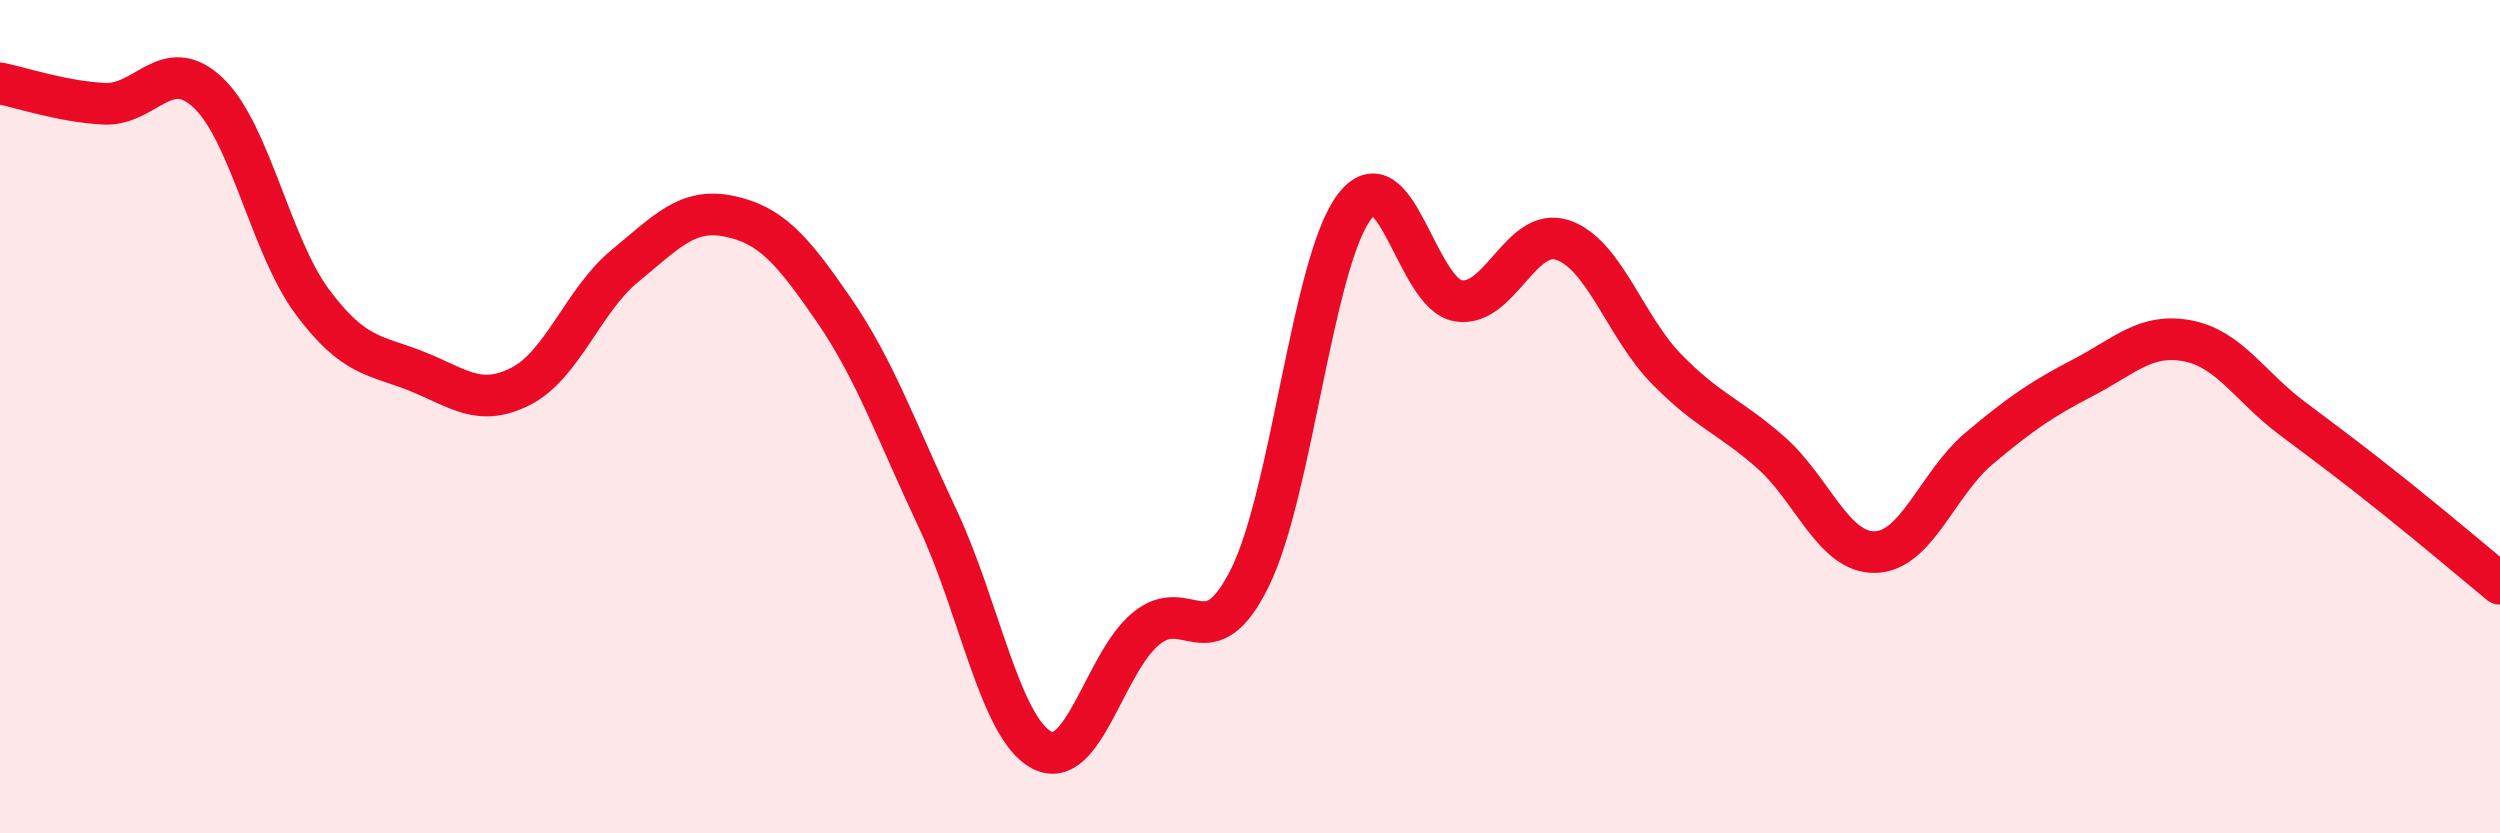
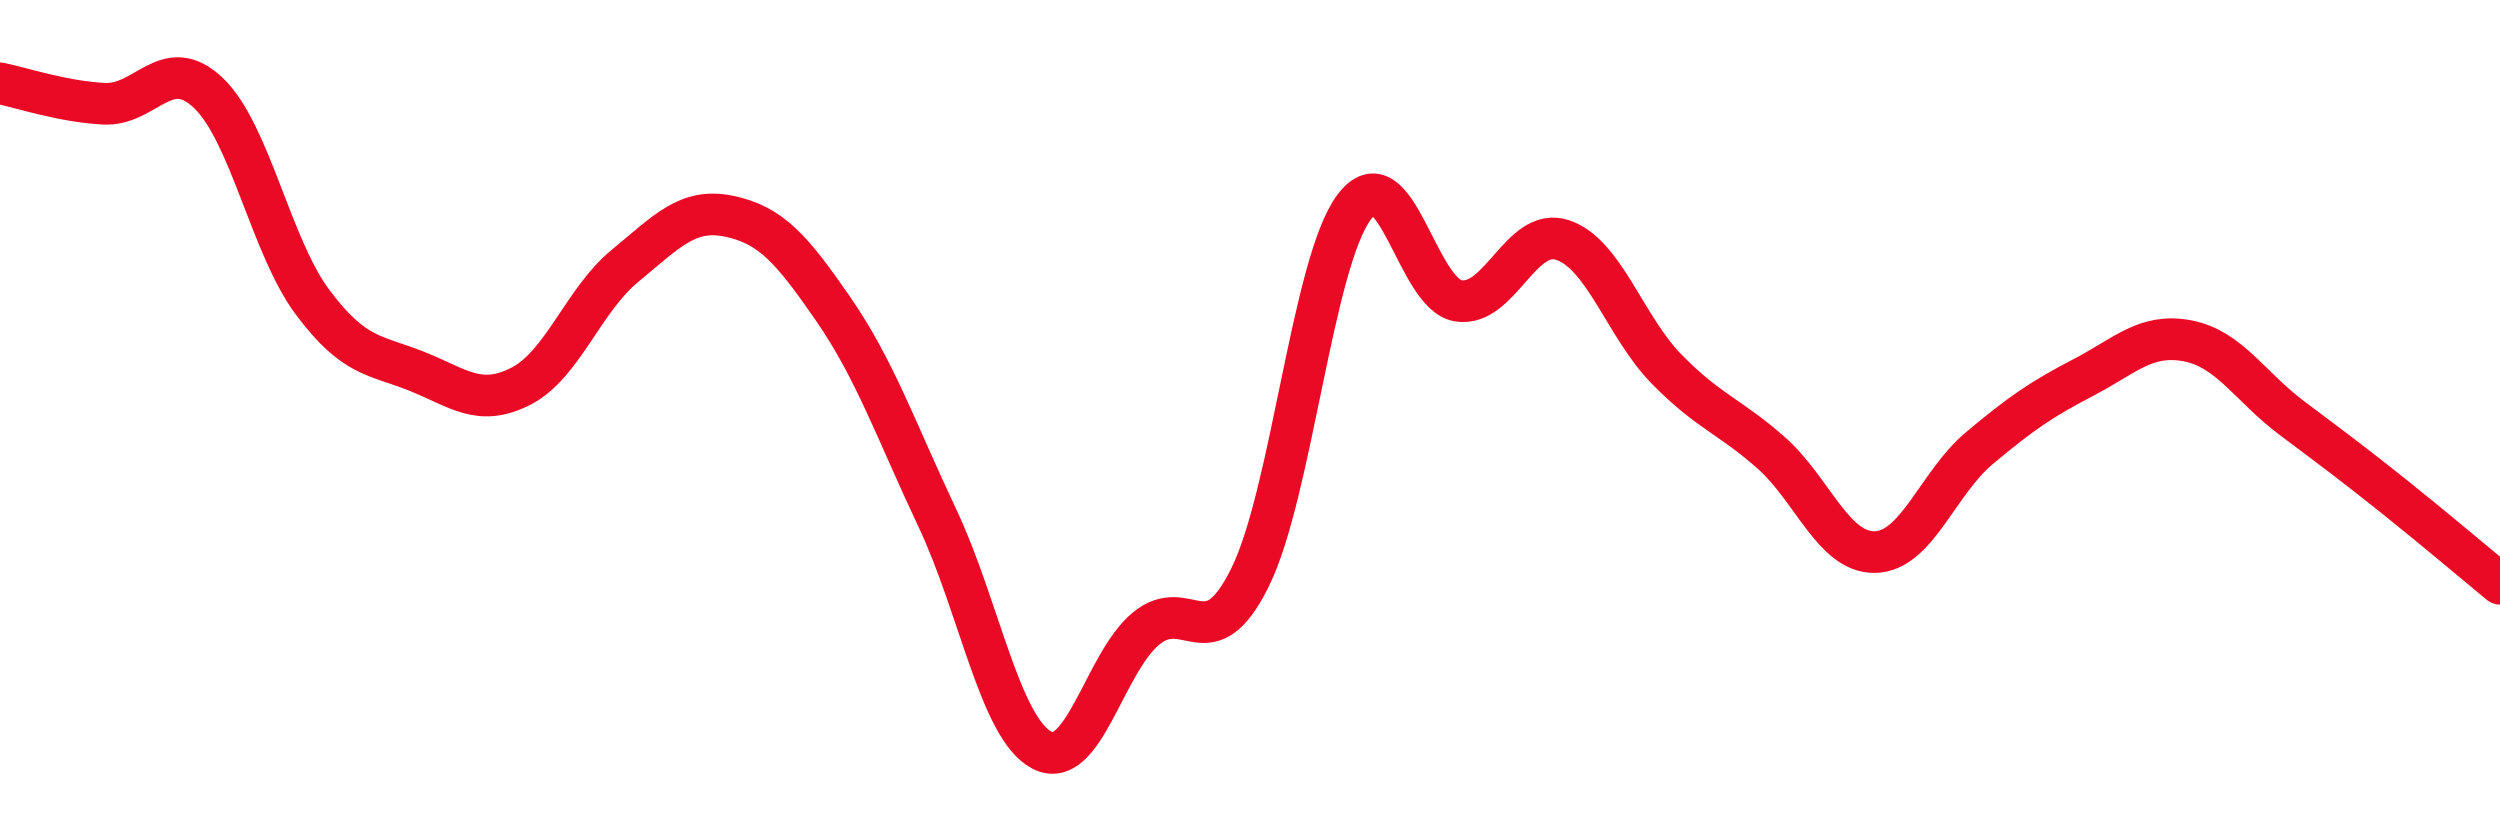
<svg xmlns="http://www.w3.org/2000/svg" width="60" height="20" viewBox="0 0 60 20">
-   <path d="M 0,2 C 0.5,2.1 1.5,2.44 2.5,2.49 C 3.5,2.54 4,1.28 5,2.23 C 6,3.18 6.5,5.91 7.5,7.25 C 8.5,8.59 9,8.51 10,8.91 C 11,9.31 11.5,9.78 12.5,9.27 C 13.5,8.76 14,7.2 15,6.38 C 16,5.56 16.5,4.98 17.5,5.19 C 18.5,5.4 19,5.97 20,7.42 C 21,8.87 21.5,10.32 22.5,12.44 C 23.5,14.56 24,17.47 25,18 C 26,18.53 26.5,15.92 27.5,15.09 C 28.5,14.26 29,15.88 30,13.86 C 31,11.84 31.5,6.3 32.5,4.97 C 33.5,3.64 34,7.06 35,7.22 C 36,7.38 36.5,5.43 37.5,5.76 C 38.5,6.09 39,7.84 40,8.86 C 41,9.88 41.5,9.98 42.5,10.86 C 43.5,11.74 44,13.27 45,13.25 C 46,13.23 46.5,11.6 47.5,10.76 C 48.5,9.92 49,9.58 50,9.06 C 51,8.54 51.5,7.99 52.5,8.18 C 53.5,8.37 54,9.28 55,10.03 C 56,10.78 56.5,11.15 57.5,11.95 C 58.5,12.75 59.5,13.6 60,14.01L60 20L0 20Z" fill="#EB0A25" opacity="0.1" stroke-linecap="round" stroke-linejoin="round" />
  <path d="M 0,2 C 0.5,2.1 1.5,2.44 2.5,2.49 C 3.5,2.54 4,1.28 5,2.23 C 6,3.18 6.5,5.91 7.5,7.25 C 8.5,8.59 9,8.51 10,8.91 C 11,9.31 11.5,9.78 12.5,9.27 C 13.5,8.76 14,7.2 15,6.38 C 16,5.56 16.5,4.98 17.5,5.19 C 18.5,5.4 19,5.97 20,7.42 C 21,8.87 21.5,10.32 22.5,12.44 C 23.5,14.56 24,17.47 25,18 C 26,18.53 26.5,15.92 27.5,15.09 C 28.5,14.26 29,15.88 30,13.86 C 31,11.84 31.5,6.3 32.5,4.97 C 33.5,3.64 34,7.06 35,7.22 C 36,7.38 36.5,5.43 37.5,5.76 C 38.5,6.09 39,7.84 40,8.86 C 41,9.88 41.5,9.98 42.5,10.86 C 43.5,11.74 44,13.27 45,13.25 C 46,13.23 46.5,11.6 47.5,10.76 C 48.5,9.92 49,9.58 50,9.06 C 51,8.54 51.5,7.99 52.5,8.18 C 53.5,8.37 54,9.28 55,10.03 C 56,10.78 56.5,11.15 57.5,11.95 C 58.5,12.75 59.5,13.6 60,14.01" stroke="#EB0A25" stroke-width="1" fill="none" stroke-linecap="round" stroke-linejoin="round" />
</svg>